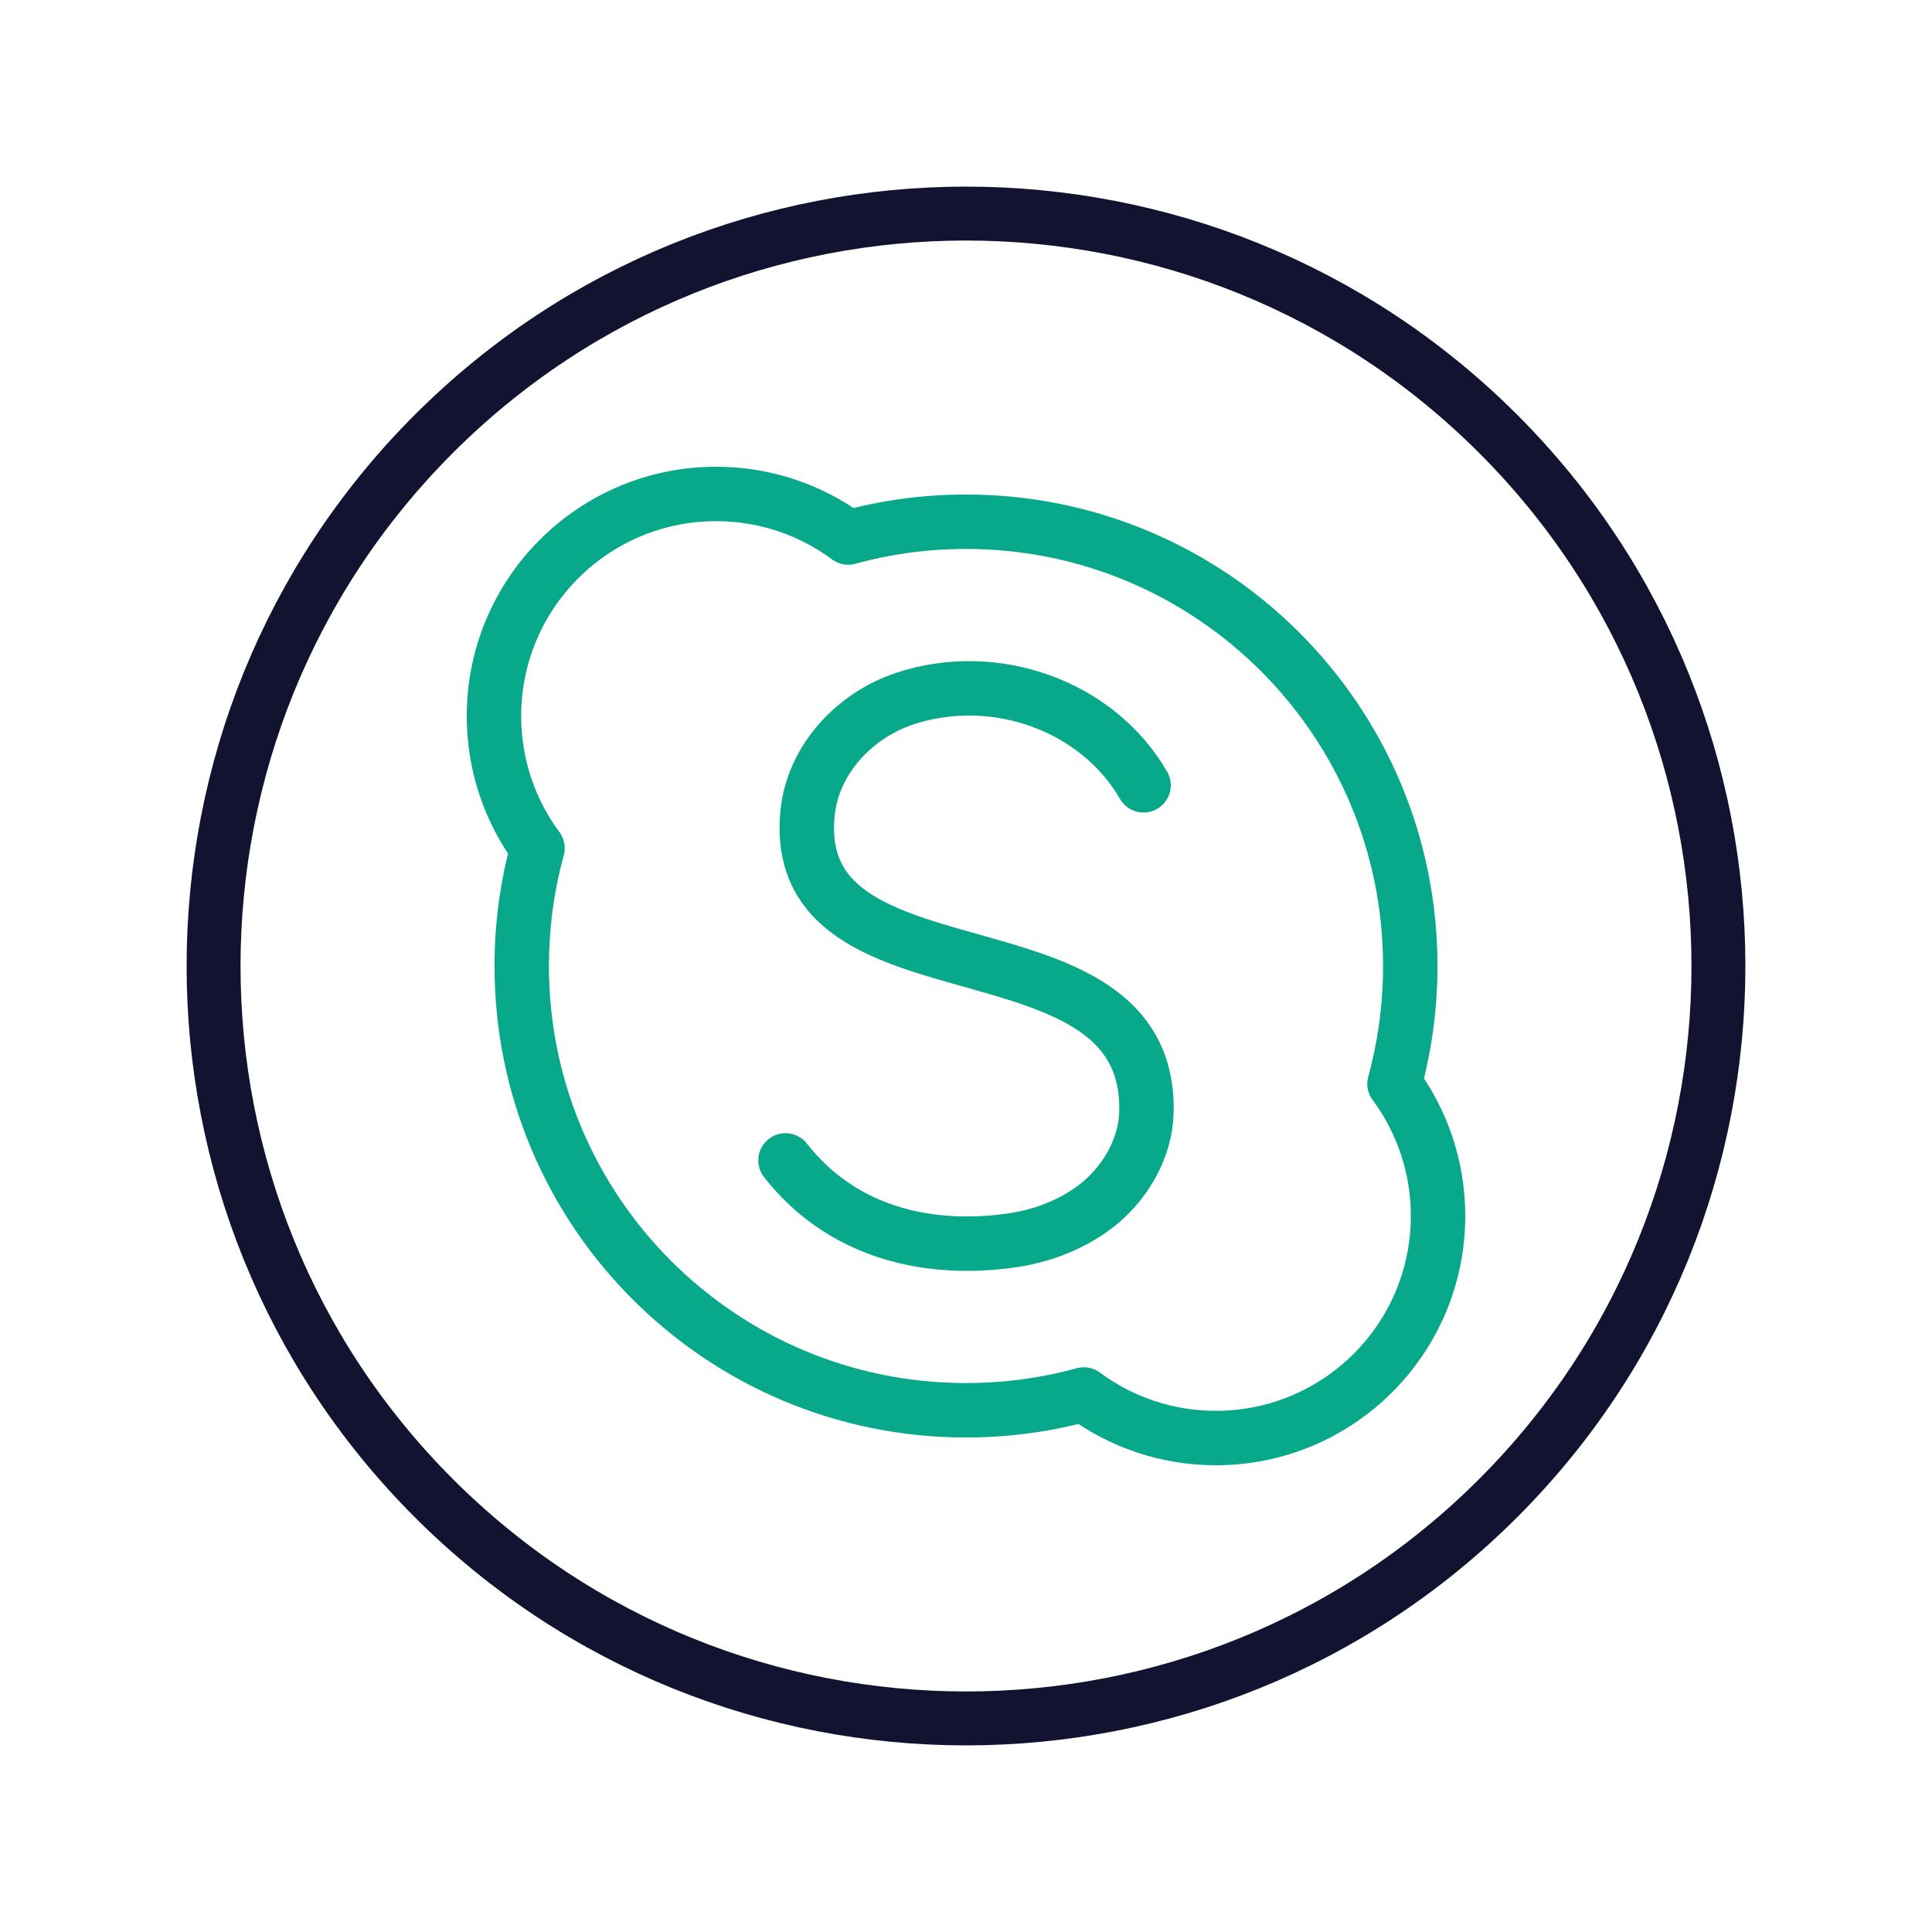
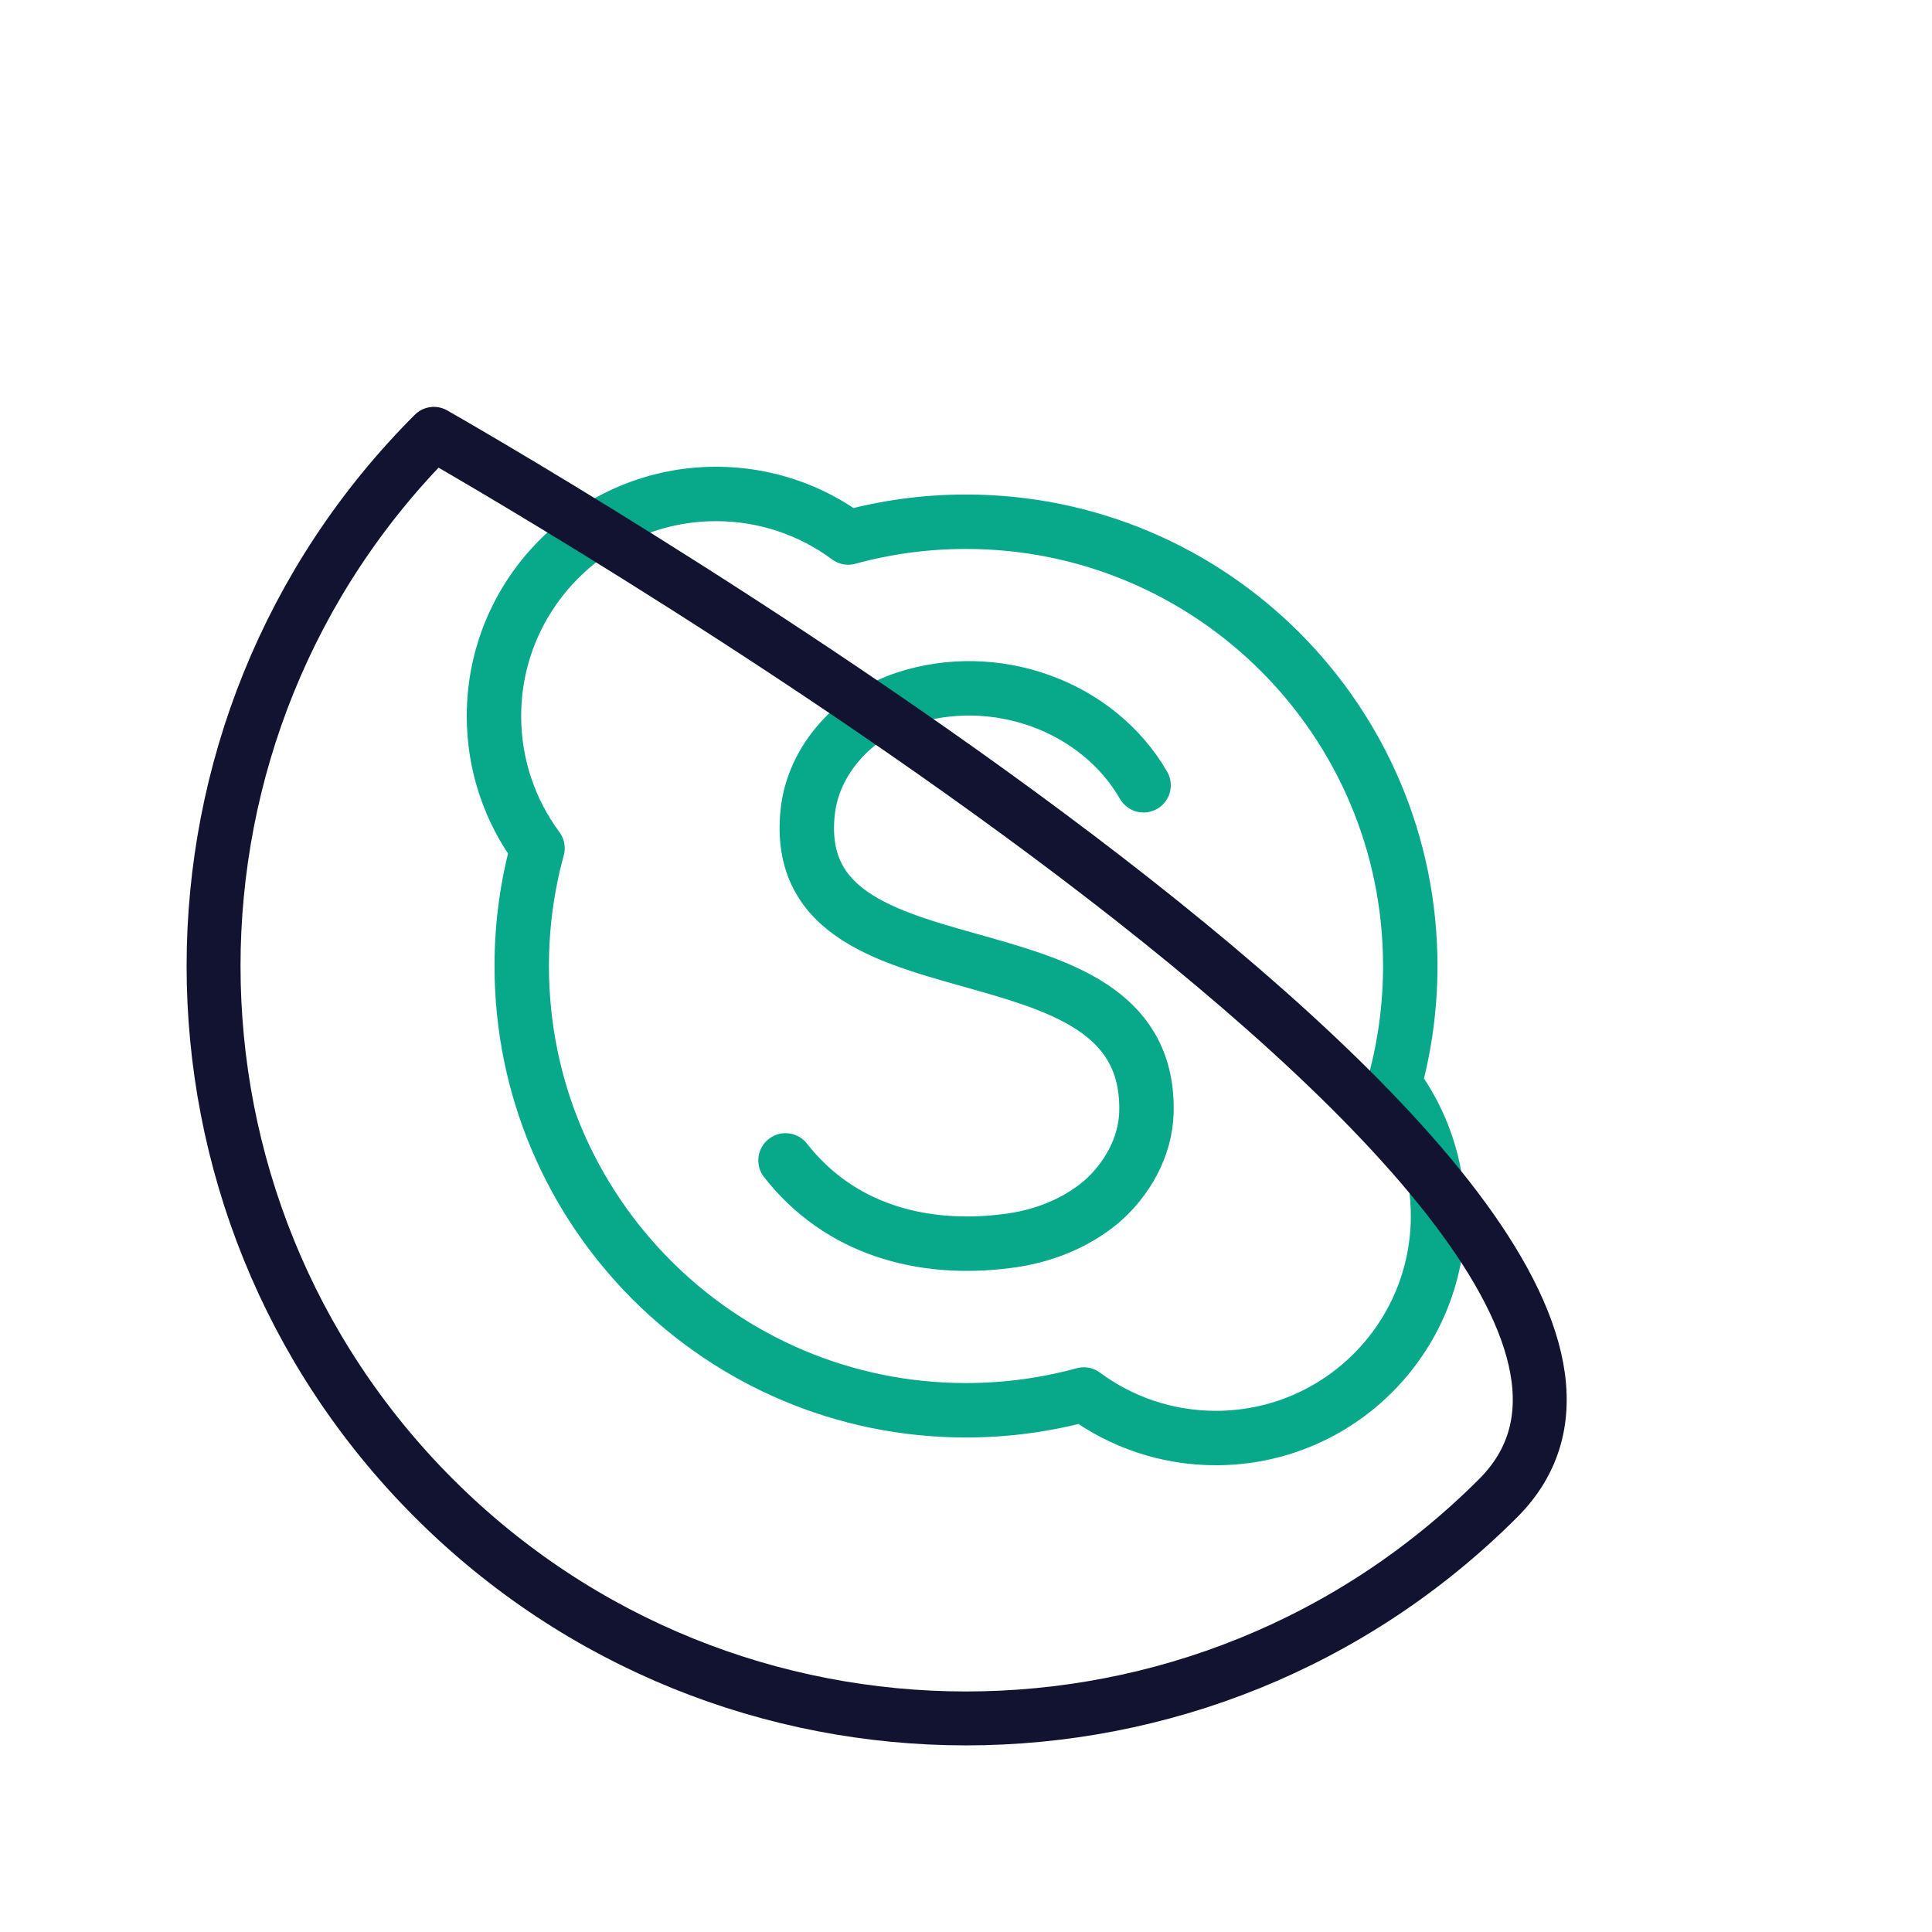
<svg xmlns="http://www.w3.org/2000/svg" width="430" height="430" style="width:100%;height:100%;transform:translate3d(0,0,0);content-visibility:visible" viewBox="0 0 430 430">
  <defs>
    <clipPath id="a">
      <path d="M0 0h430v430H0z" />
    </clipPath>
    <clipPath id="k">
      <path d="M0 0h430v430H0z" />
    </clipPath>
    <clipPath id="i">
      <path d="M0 0h430v430H0z" />
    </clipPath>
    <clipPath id="j">
      <path d="M0 0h430v430H0z" />
    </clipPath>
    <clipPath id="f">
      <path d="M0 0h430v430H0z" />
    </clipPath>
    <clipPath id="g">
      <path d="M0 0h430v430H0z" />
    </clipPath>
    <clipPath id="h">
      <path d="M0 0h430v430H0z" />
    </clipPath>
    <clipPath id="d">
      <path d="M0 0h430v430H0z" />
    </clipPath>
    <clipPath id="e">
      <path d="M0 0h430v430H0z" />
    </clipPath>
    <clipPath id="b">
      <path d="M0 0h430v430H0z" />
    </clipPath>
    <clipPath id="c">
      <path d="M0 0h430v430H0z" />
    </clipPath>
  </defs>
  <g clip-path="url(#a)">
    <g clip-path="url(#b)" style="display:none">
      <g fill="none" clip-path="url(#c)" style="display:none">
        <g style="display:none">
          <path class="secondary" />
          <path class="primary" />
        </g>
        <path class="secondary" style="display:none" />
        <g style="display:none">
          <path class="primary" />
          <path class="primary" />
        </g>
      </g>
    </g>
    <g clip-path="url(#d)" style="display:none">
      <g fill="none" clip-path="url(#e)" style="display:none">
        <path class="primary" style="display:none" />
        <path class="primary" style="display:none" />
        <path class="secondary" style="display:none" />
        <g style="display:none">
          <path class="secondary" />
          <path class="secondary" />
        </g>
        <path class="primary" style="display:none" />
        <path class="primary" style="display:none" />
        <path class="primary" style="display:none" />
      </g>
    </g>
    <g fill="none" clip-path="url(#f)" style="display:none">
      <g clip-path="url(#g)" style="display:none">
        <path class="primary" style="display:none" />
        <path class="primary" style="display:none" />
        <path class="secondary" style="display:none" />
        <g style="display:none">
          <path class="secondary" />
          <path class="secondary" />
        </g>
        <path class="primary" style="display:none" />
        <path class="primary" style="display:none" />
-         <path class="primary" style="display:none" />
      </g>
      <g clip-path="url(#h)" style="display:none">
        <path class="primary" style="display:none" />
        <path class="primary" style="display:none" />
        <path class="secondary" style="display:none" />
        <g style="display:none">
          <path class="secondary" />
          <path class="secondary" />
        </g>
        <path class="primary" style="display:none" />
        <path class="primary" style="display:none" />
        <path class="primary" style="display:none" />
      </g>
    </g>
    <g fill="none" clip-path="url(#i)" style="display:block">
      <g clip-path="url(#j)" style="display:block">
        <path stroke="#08A88A" stroke-linecap="round" stroke-linejoin="round" stroke-width="19.6" d="M-90-170c17.823 0 34.285 5.828 47.583 15.683C-28.908-158.022-14.685-160 0-160c88.366 0 160 71.634 160 160 0 14.685-1.978 28.908-5.683 42.417C164.172 55.715 170 72.177 170 90c0 44.183-35.817 80-80 80-17.823 0-34.285-5.828-47.583-15.683C28.908 158.022 14.685 160 0 160c-88.366 0-160-71.634-160-160 0-14.685 1.978-28.908 5.683-42.417C-164.172-55.715-170-72.177-170-90c0-44.183 35.817-80 80-80" class="secondary" style="display:block" transform="translate(215 215)scale(.618)" />
        <path stroke="#08A88A" stroke-linecap="round" stroke-linejoin="round" stroke-width="12.113" d="M219.414 214.71c-20.66-5.878-42.137-10.565-39.648-33.993 1.269-11.779 10.512-21.533 21.567-25.214 19.935-6.625 42.858 1.424 53.188 19.276m-79.691 83.486c11.961 15.276 30.128 20.365 49.157 17.972 7.612-.92 15.042-3.68 21.023-8.65 5.8-4.97 9.968-12.331 10.149-20.061.513-21.361-17.29-27.564-35.745-32.815" class="secondary" style="display:block" />
        <g style="display:none">
          <path class="secondary" />
          <path class="secondary" />
        </g>
        <path class="secondary" style="display:none" />
        <path class="secondary" style="display:none" />
      </g>
-       <path stroke="#121331" stroke-linecap="round" stroke-linejoin="round" stroke-width="12" d="M0-167.5c92.443 0 167.5 75.057 167.5 167.5S92.443 167.5 0 167.5-167.5 92.443-167.5 0-92.443-167.5 0-167.5" class="primary" style="display:block" transform="rotate(-45 367.028 -152.028)" />
+       <path stroke="#121331" stroke-linecap="round" stroke-linejoin="round" stroke-width="12" d="M0-167.5S92.443 167.5 0 167.5-167.5 92.443-167.5 0-92.443-167.5 0-167.5" class="primary" style="display:block" transform="rotate(-45 367.028 -152.028)" />
    </g>
    <g fill="none" clip-path="url(#k)" style="display:none">
      <path class="secondary" style="display:none" />
      <path class="secondary" style="display:none" />
      <g style="display:none">
        <path class="secondary" />
        <path class="secondary" />
      </g>
      <path class="secondary" style="display:none" />
      <path class="secondary" style="display:none" />
      <path class="primary" style="display:none" />
    </g>
  </g>
</svg>